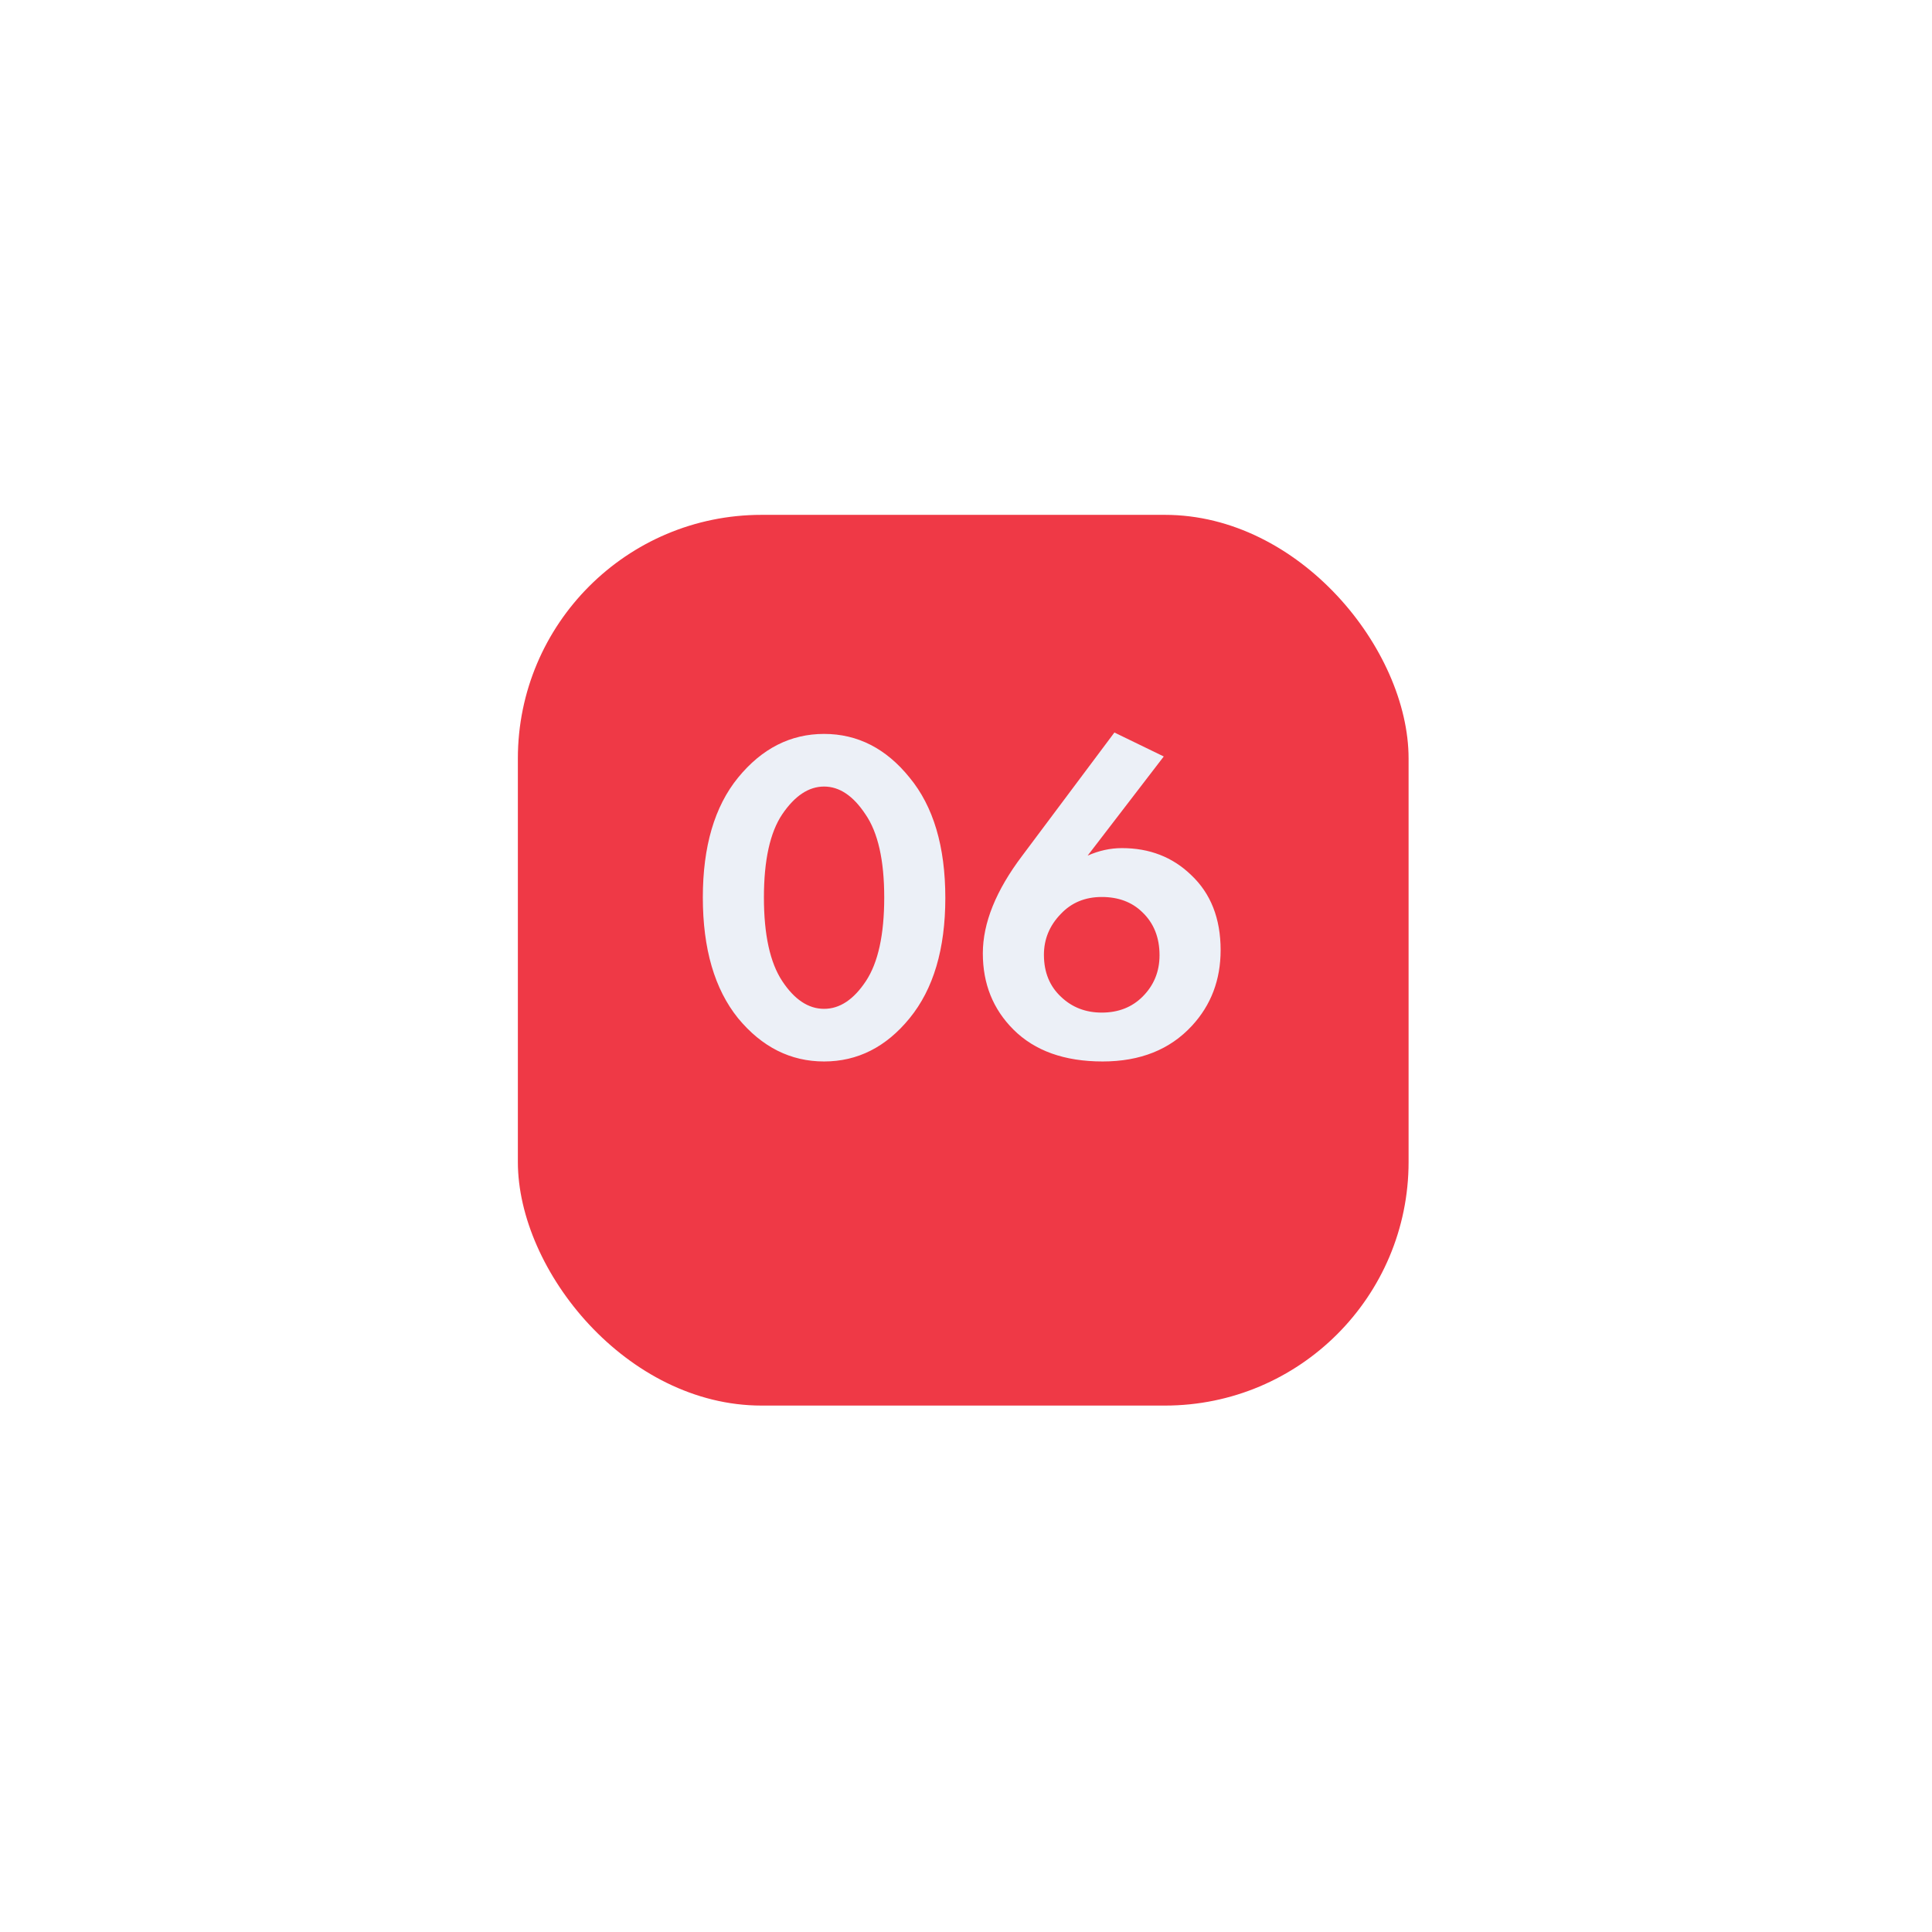
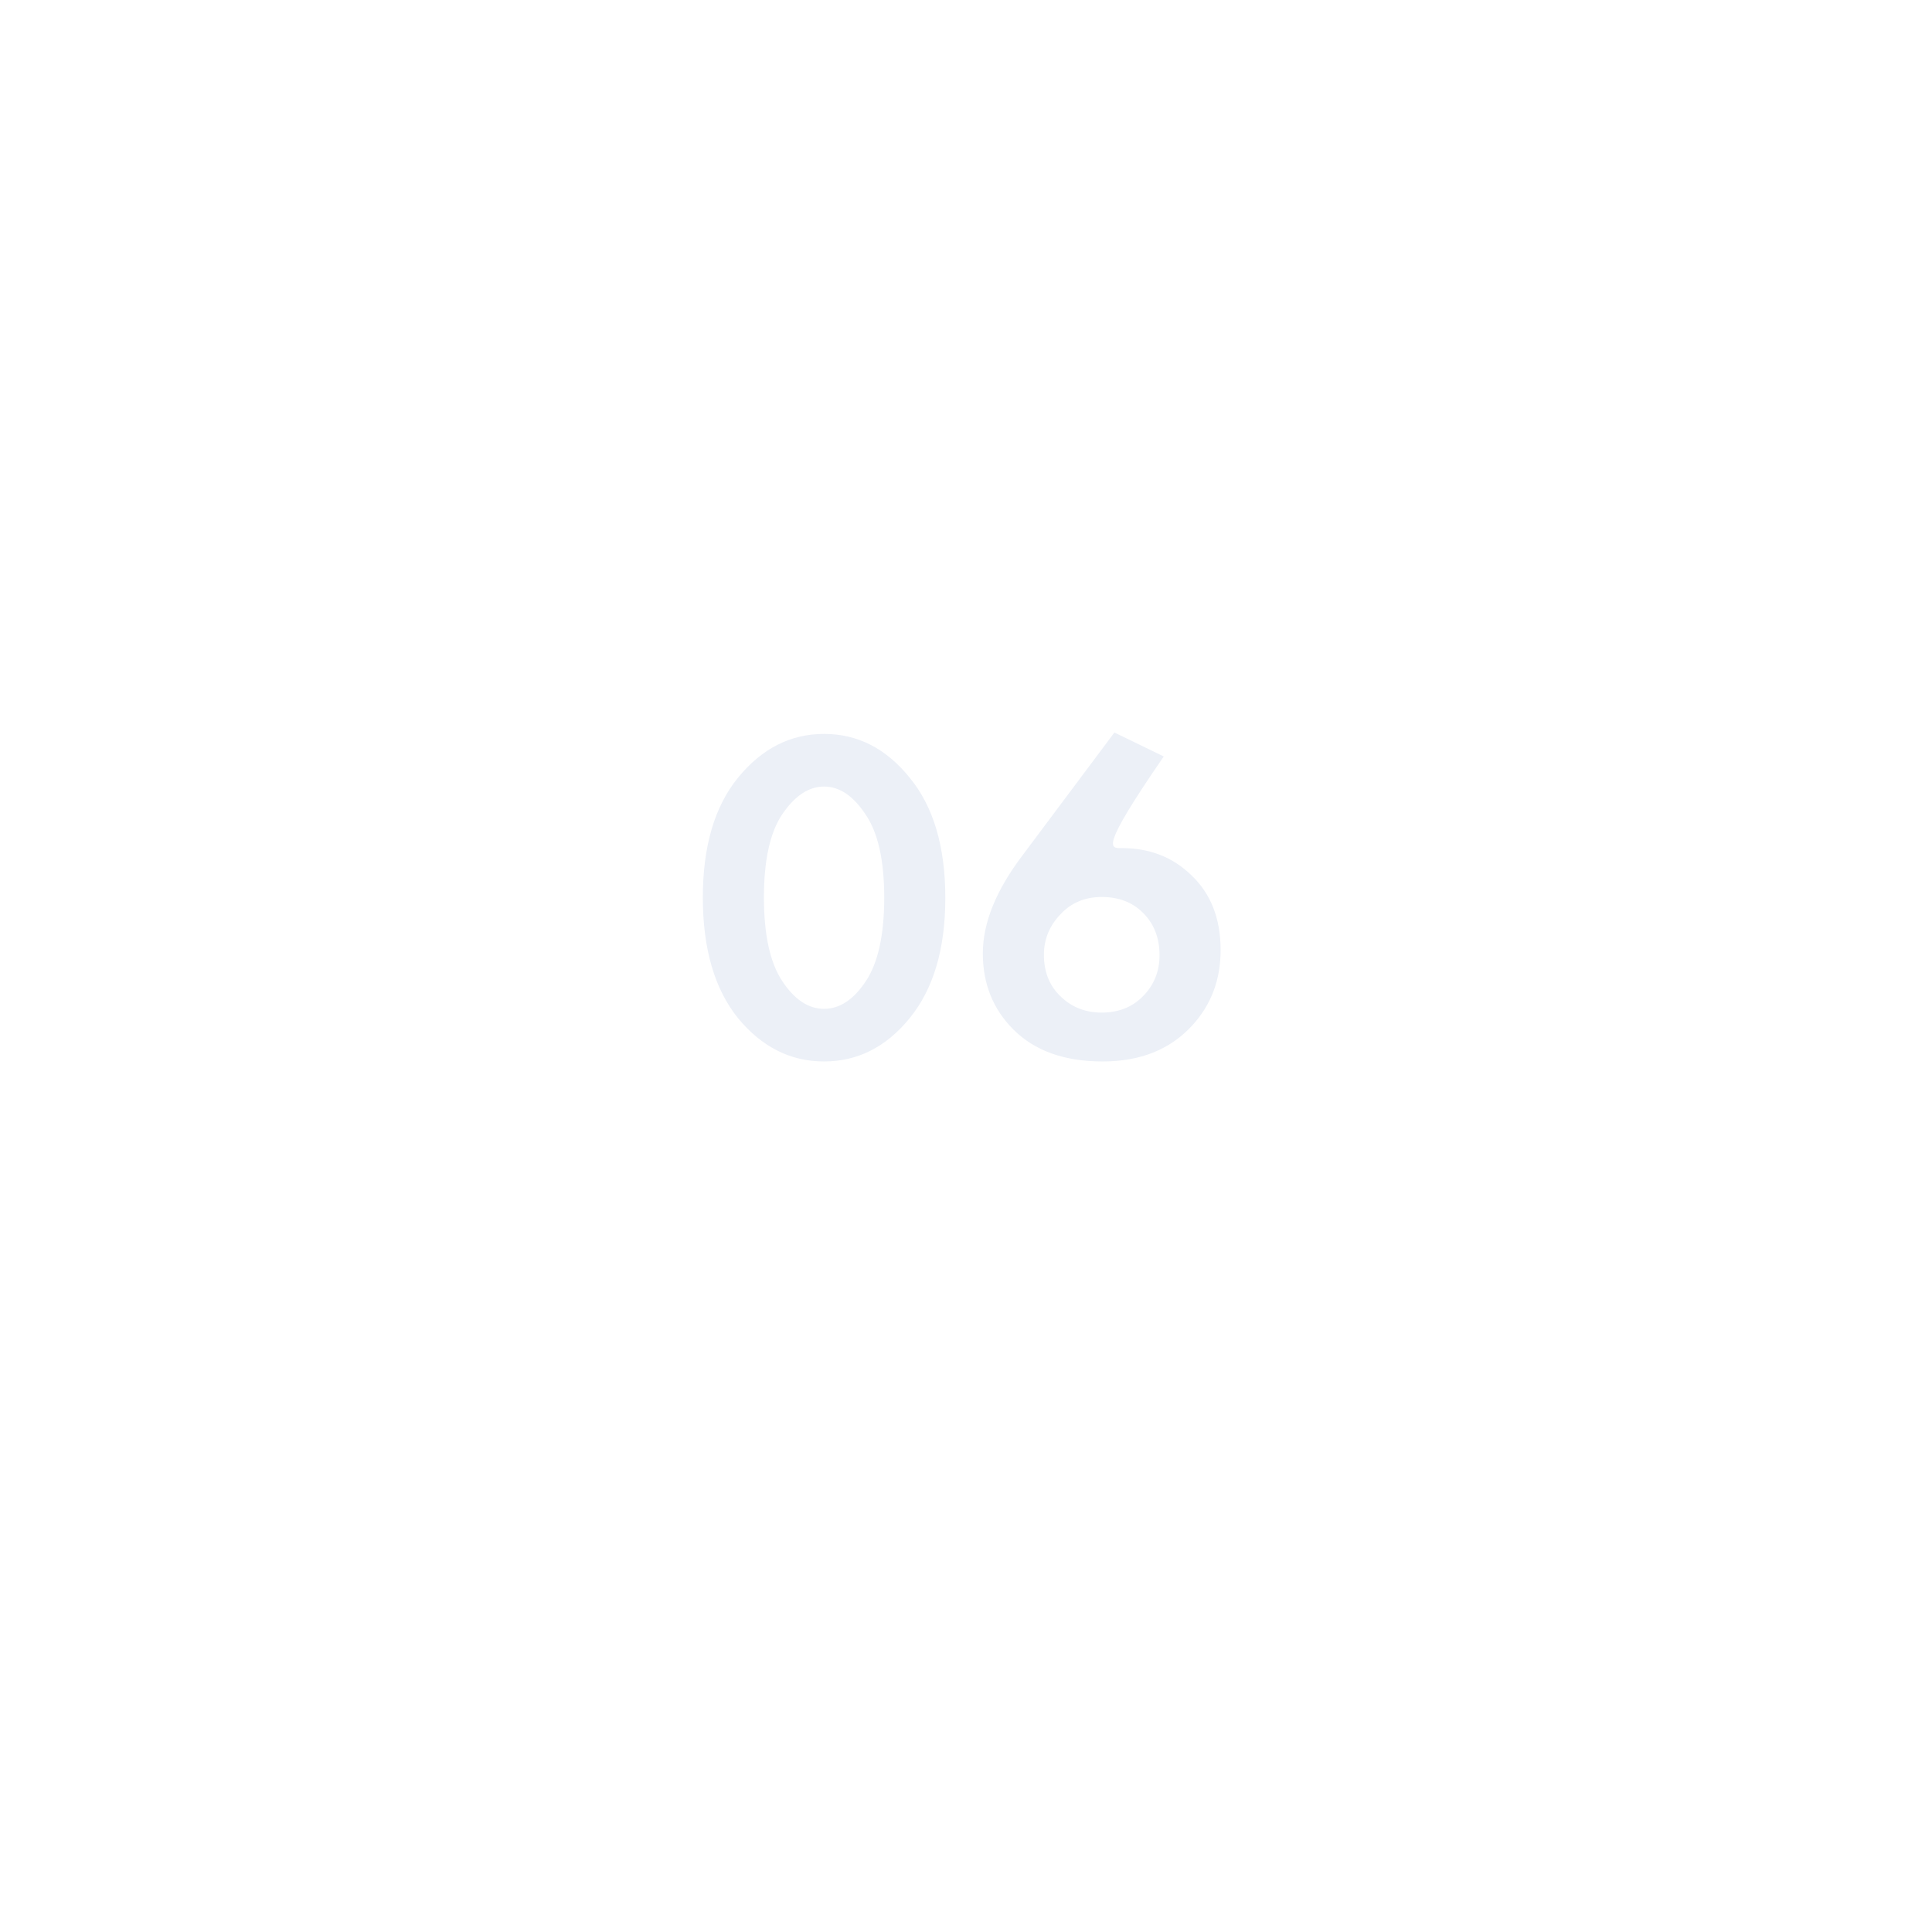
<svg xmlns="http://www.w3.org/2000/svg" width="111" height="111" viewBox="0 0 111 111" fill="none">
  <g filter="url(#filter0_d_79_193)">
-     <rect x="29.753" y="25.58" width="51.175" height="51.175" rx="14" fill="#EF3946" />
-   </g>
-   <path d="M52.26 58.501C50.91 60.157 49.272 60.985 47.346 60.985C45.42 60.985 43.773 60.157 42.405 58.501C41.055 56.827 40.38 54.514 40.38 51.562C40.38 48.628 41.055 46.333 42.405 44.677C43.773 43.003 45.42 42.166 47.346 42.166C49.272 42.166 50.91 43.003 52.26 44.677C53.628 46.333 54.312 48.637 54.312 51.589C54.312 54.523 53.628 56.827 52.26 58.501ZM49.722 46.783C49.02 45.721 48.228 45.19 47.346 45.19C46.464 45.19 45.663 45.721 44.943 46.783C44.241 47.827 43.89 49.42 43.89 51.562C43.89 53.704 44.241 55.306 44.943 56.368C45.645 57.43 46.446 57.961 47.346 57.961C48.246 57.961 49.047 57.43 49.749 56.368C50.451 55.306 50.802 53.704 50.802 51.562C50.802 49.42 50.442 47.827 49.722 46.783ZM64.027 42.085L66.862 43.462L62.488 49.159C63.136 48.871 63.793 48.727 64.459 48.727C66.043 48.727 67.366 49.24 68.428 50.266C69.562 51.328 70.129 52.768 70.129 54.586C70.129 56.296 69.58 57.745 68.482 58.933C67.222 60.301 65.512 60.985 63.352 60.985C61.156 60.985 59.446 60.373 58.222 59.149C57.052 57.979 56.467 56.521 56.467 54.775C56.467 53.029 57.223 51.157 58.735 49.159L64.027 42.085ZM63.298 58.177C64.252 58.177 65.035 57.871 65.647 57.259C66.295 56.611 66.619 55.819 66.619 54.883C66.619 53.857 66.286 53.029 65.62 52.399C65.026 51.823 64.252 51.535 63.298 51.535C62.344 51.535 61.561 51.859 60.949 52.507C60.301 53.173 59.977 53.956 59.977 54.856C59.977 55.864 60.31 56.674 60.976 57.286C61.606 57.88 62.38 58.177 63.298 58.177Z" fill="#ECF0F7" />
+     </g>
+   <path d="M52.26 58.501C50.91 60.157 49.272 60.985 47.346 60.985C45.42 60.985 43.773 60.157 42.405 58.501C41.055 56.827 40.38 54.514 40.38 51.562C40.38 48.628 41.055 46.333 42.405 44.677C43.773 43.003 45.42 42.166 47.346 42.166C49.272 42.166 50.91 43.003 52.26 44.677C53.628 46.333 54.312 48.637 54.312 51.589C54.312 54.523 53.628 56.827 52.26 58.501ZM49.722 46.783C49.02 45.721 48.228 45.19 47.346 45.19C46.464 45.19 45.663 45.721 44.943 46.783C44.241 47.827 43.89 49.42 43.89 51.562C43.89 53.704 44.241 55.306 44.943 56.368C45.645 57.43 46.446 57.961 47.346 57.961C48.246 57.961 49.047 57.43 49.749 56.368C50.451 55.306 50.802 53.704 50.802 51.562C50.802 49.42 50.442 47.827 49.722 46.783ZM64.027 42.085L66.862 43.462C63.136 48.871 63.793 48.727 64.459 48.727C66.043 48.727 67.366 49.24 68.428 50.266C69.562 51.328 70.129 52.768 70.129 54.586C70.129 56.296 69.58 57.745 68.482 58.933C67.222 60.301 65.512 60.985 63.352 60.985C61.156 60.985 59.446 60.373 58.222 59.149C57.052 57.979 56.467 56.521 56.467 54.775C56.467 53.029 57.223 51.157 58.735 49.159L64.027 42.085ZM63.298 58.177C64.252 58.177 65.035 57.871 65.647 57.259C66.295 56.611 66.619 55.819 66.619 54.883C66.619 53.857 66.286 53.029 65.62 52.399C65.026 51.823 64.252 51.535 63.298 51.535C62.344 51.535 61.561 51.859 60.949 52.507C60.301 53.173 59.977 53.956 59.977 54.856C59.977 55.864 60.31 56.674 60.976 57.286C61.606 57.88 62.38 58.177 63.298 58.177Z" fill="#ECF0F7" />
  <defs>
    <filter id="filter0_d_79_193" x="0.353" y="0.18" width="109.975" height="109.975" filterUnits="userSpaceOnUse" color-interpolation-filters="sRGB">
      <feFlood flood-opacity="0" result="BackgroundImageFix" />
      <feColorMatrix in="SourceAlpha" type="matrix" values="0 0 0 0 0 0 0 0 0 0 0 0 0 0 0 0 0 0 127 0" result="hardAlpha" />
      <feOffset dy="4" />
      <feGaussianBlur stdDeviation="14.7" />
      <feComposite in2="hardAlpha" operator="out" />
      <feColorMatrix type="matrix" values="0 0 0 0 0.937 0 0 0 0 0.224 0 0 0 0 0.275 0 0 0 0.39 0" />
      <feBlend mode="normal" in2="BackgroundImageFix" result="effect1_dropShadow_79_193" />
      <feBlend mode="normal" in="SourceGraphic" in2="effect1_dropShadow_79_193" result="shape" />
    </filter>
  </defs>
</svg>